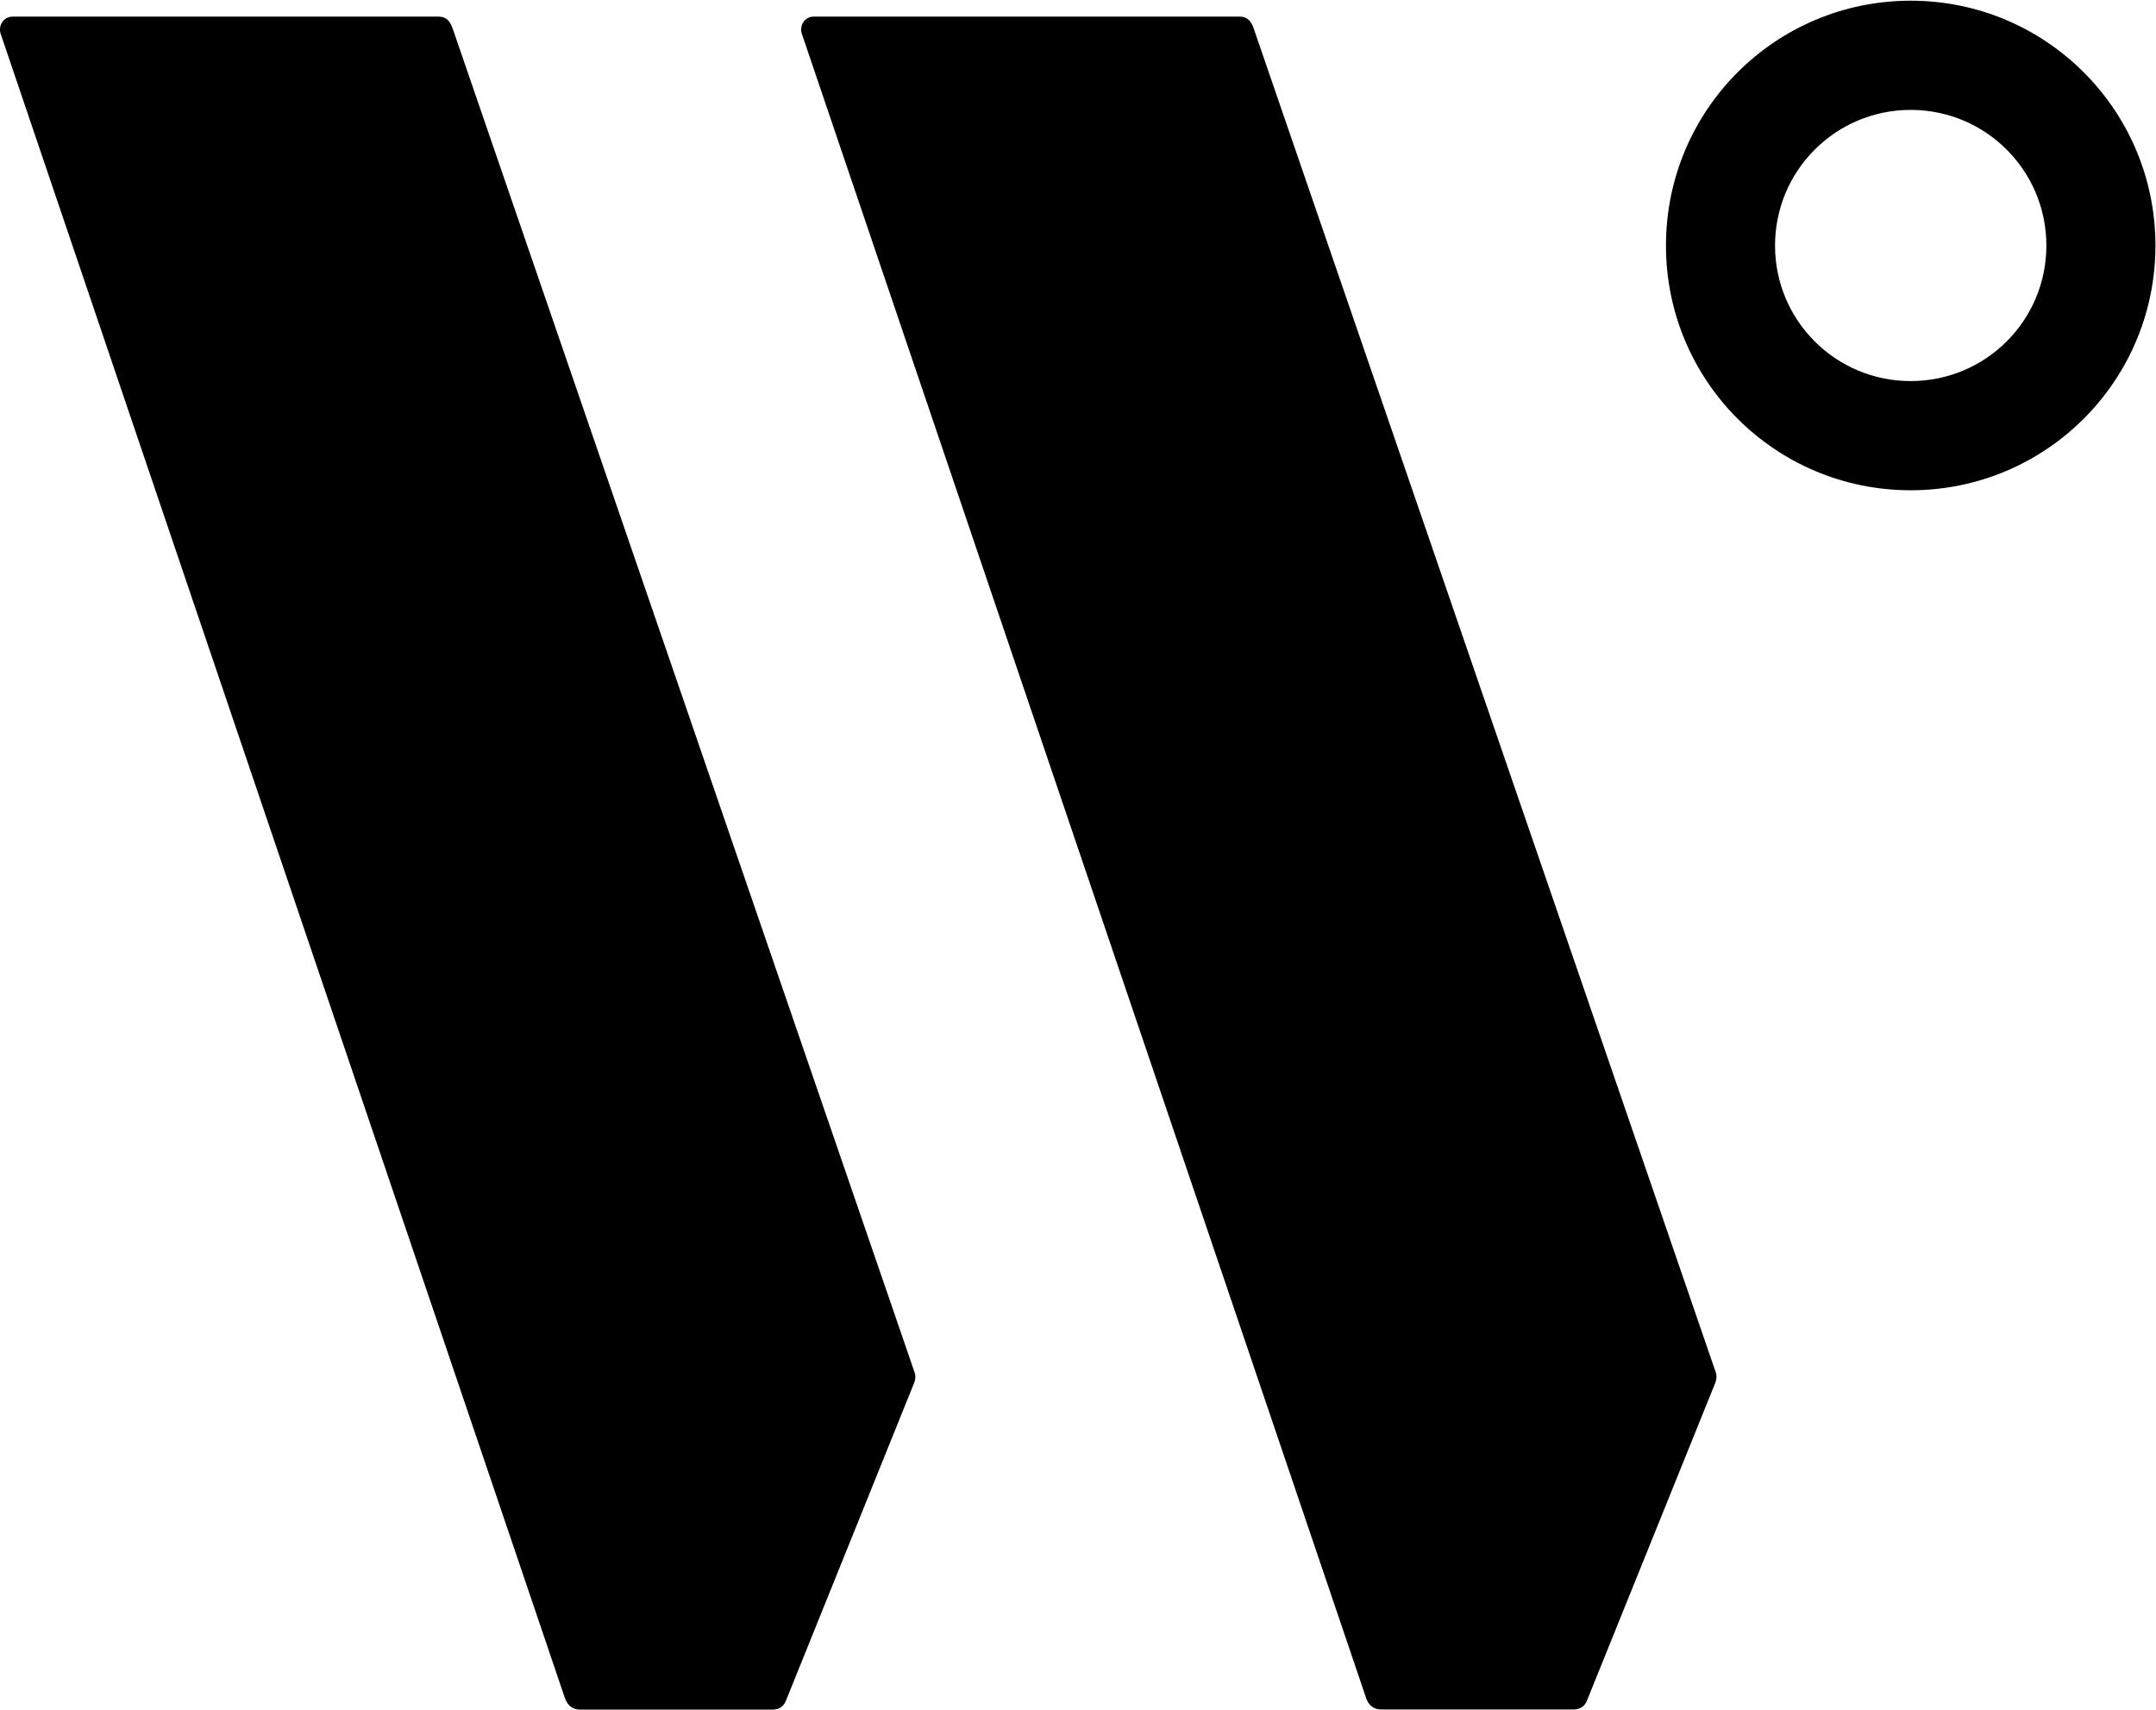
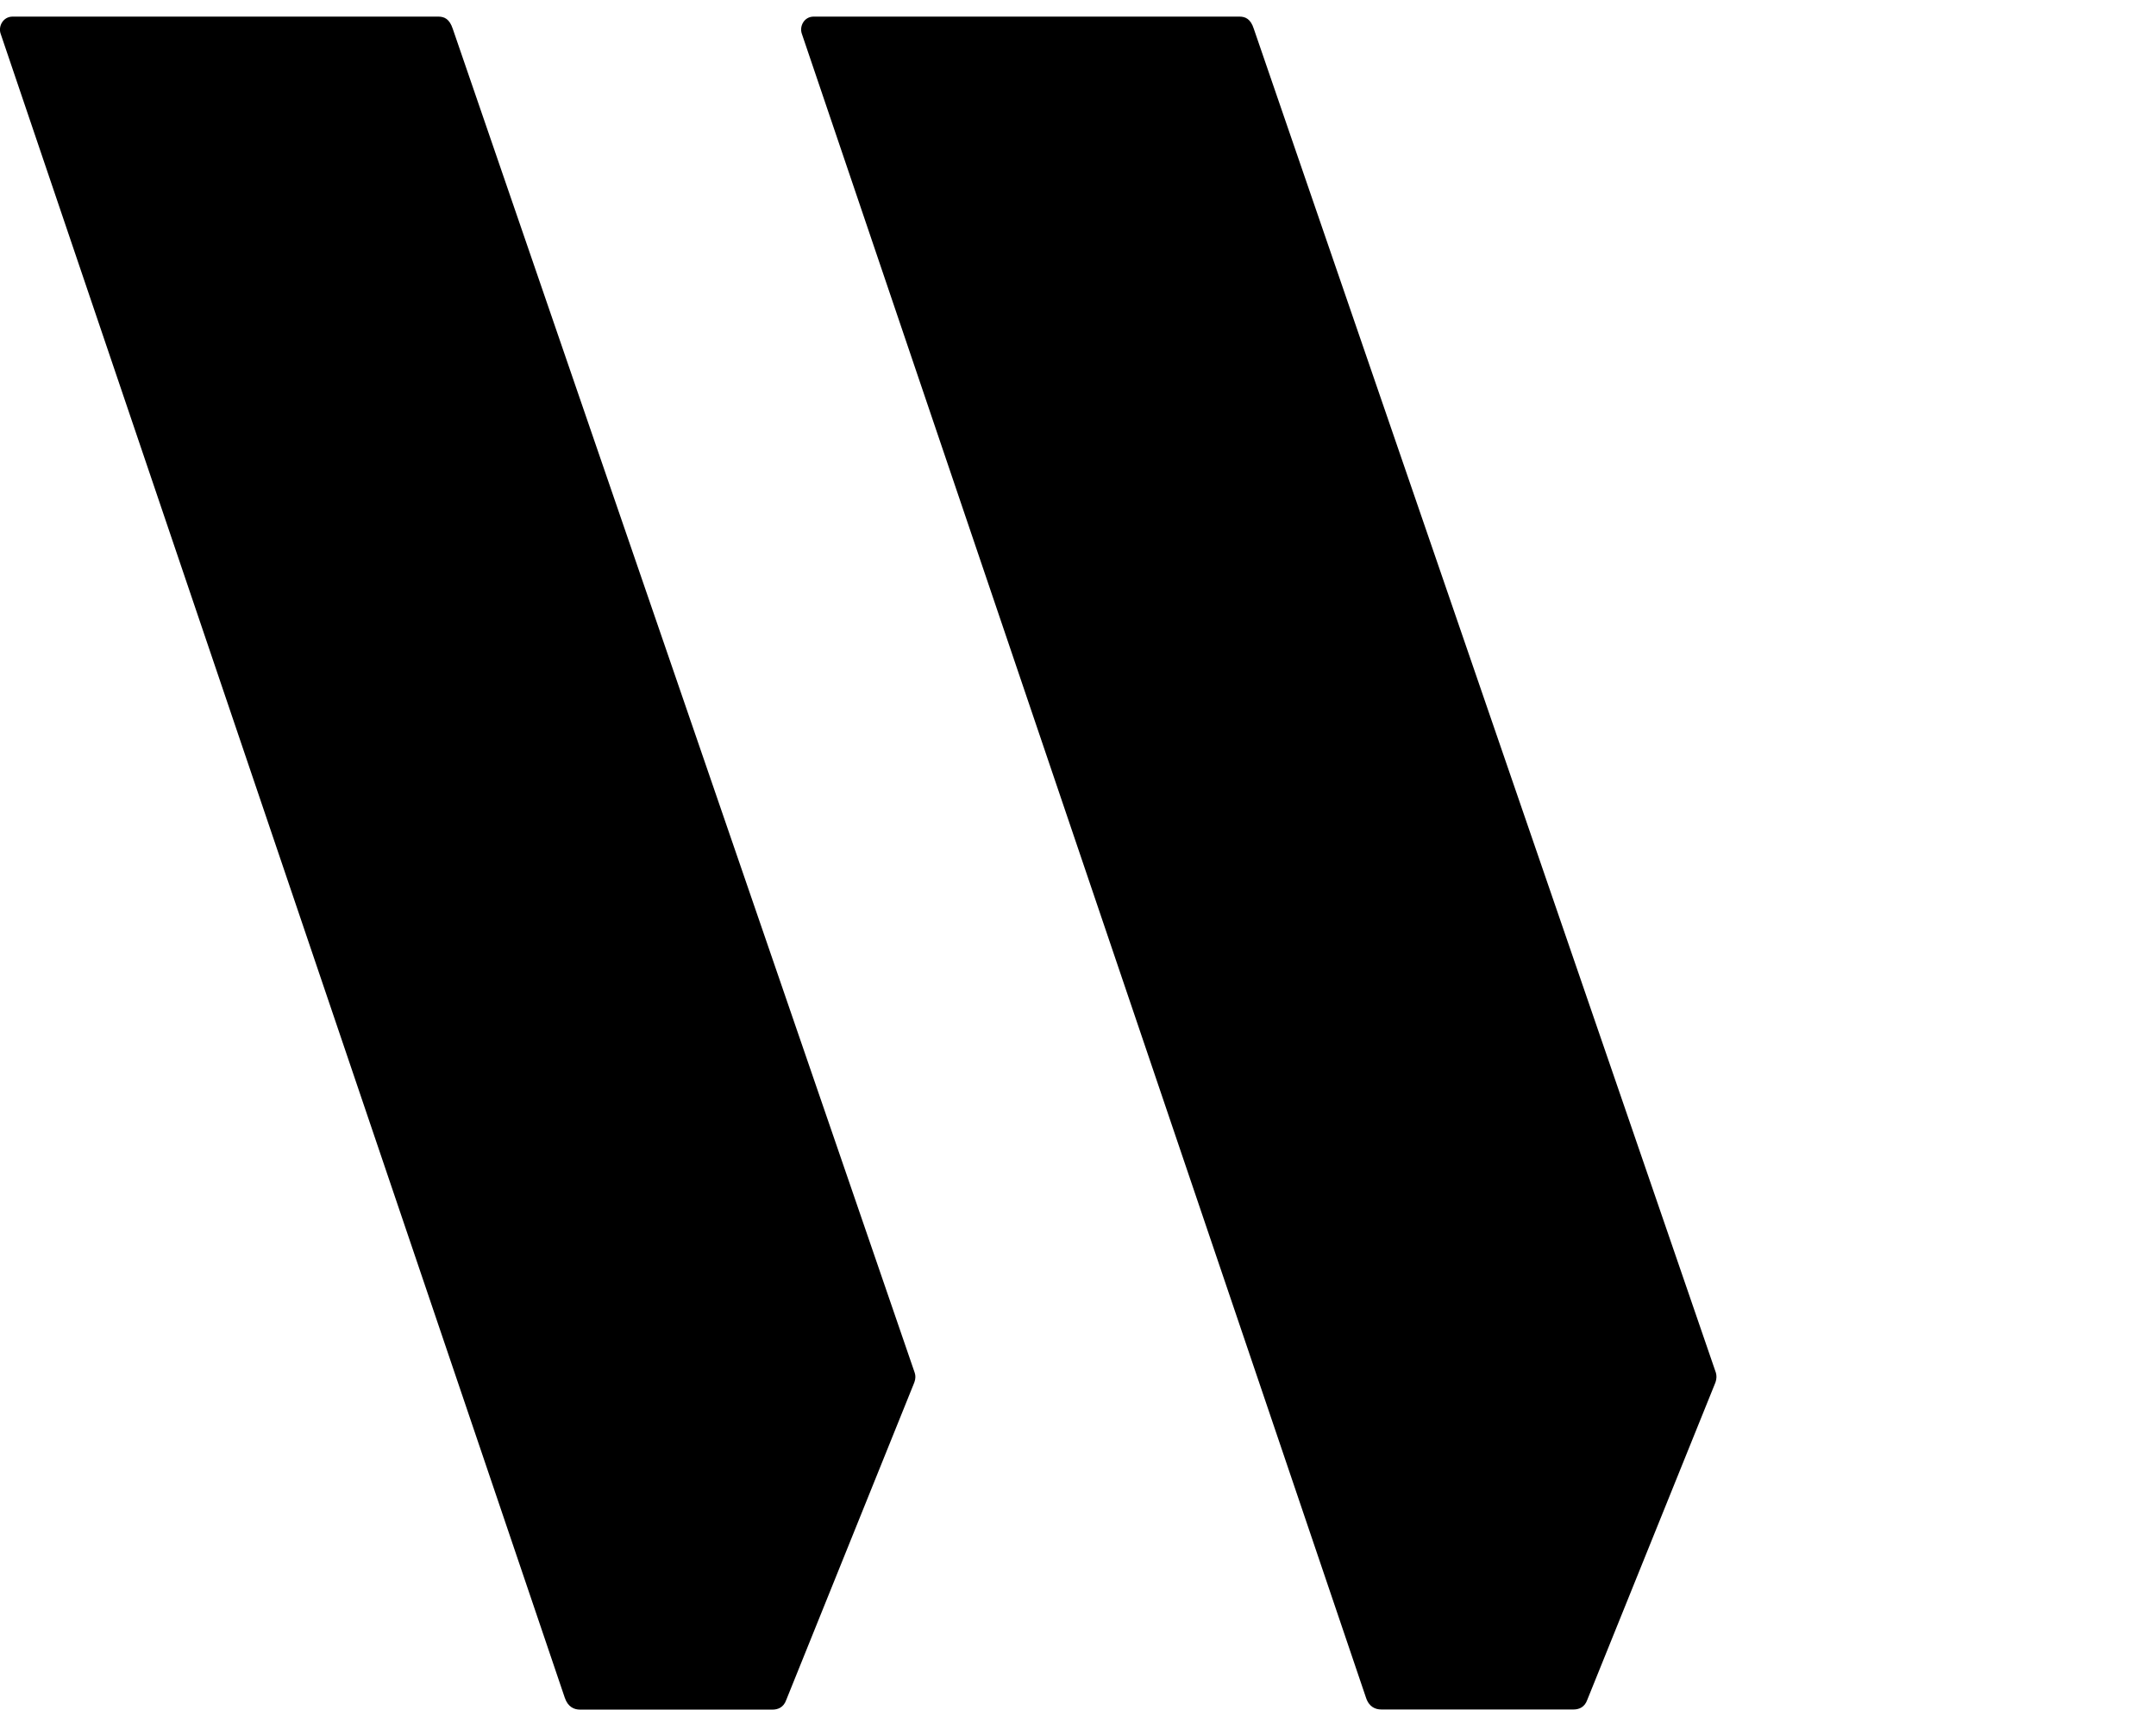
<svg xmlns="http://www.w3.org/2000/svg" version="1.2" viewBox="0 0 1532 1215" width="1532" height="1215">
  <title>wallnesius-svg</title>
  <style>
		.s0 { fill: #000000 } 
	</style>
  <g id="Layer">
    <g id="Layer">
      <path id="Layer" class="s0" d="m650 975.6l-328.3-955.2c-2.3-6.9-5.9-8.6-10.3-8.6h-302.4c-6.8 0-10.3 6.8-8.6 12l400.9 1182.6c2.3 6.8 6.8 8.5 10.9 8.5h136.7c3.7 0 7.9-1.4 9.8-6.9l91-225.6c1-2.8 0.9-4.9 0.3-6.8zm569.3 0l-328.4-955.2c-2.2-6.9-5.9-8.6-10.2-8.6h-302.5c-6.8 0-10.2 6.8-8.5 12l400.9 1182.5c2.2 6.8 6.8 8.5 10.9 8.5h136.7c3.6 0 7.8-1.4 9.7-6.9l91.1-225.6c0.9-2.7 0.8-4.8 0.3-6.7z" />
-       <path id="Layer" fill-rule="evenodd" class="s0" d="m1357.7 348.4c-96.2 0-173.9-77.7-173.9-173.9 0-96.2 77.7-174 173.9-174 96.1 0 173.9 77.8 173.9 174 0 96.2-77.8 173.9-173.9 173.9zm96.4-173.9c0-53.3-43.1-96.4-96.4-96.4-53.3 0-96.4 43.1-96.4 96.4 0 53.3 43.1 96.3 96.4 96.3 53.3 0 96.4-43 96.4-96.3z" />
    </g>
  </g>
</svg>